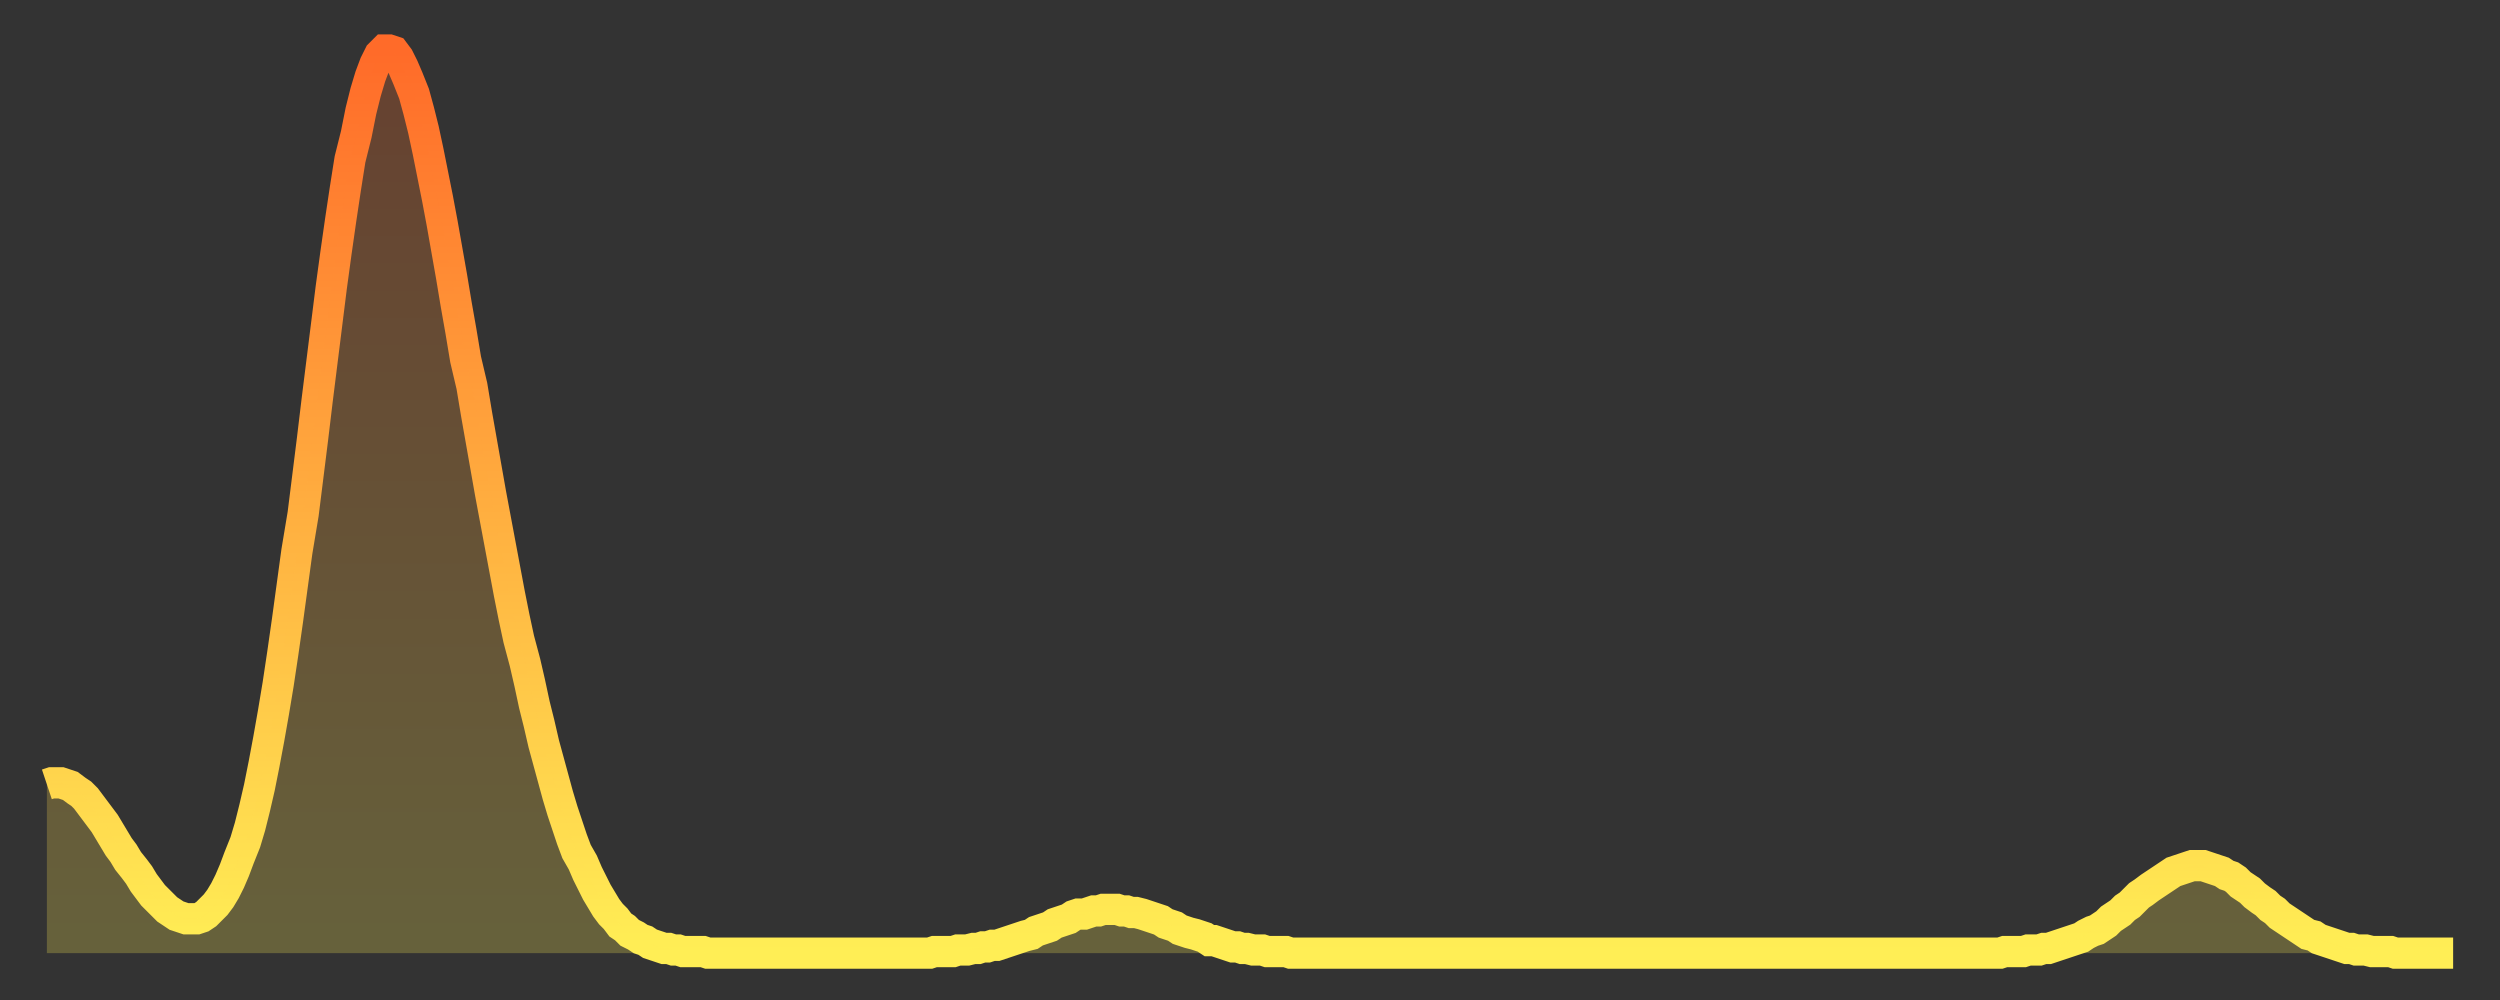
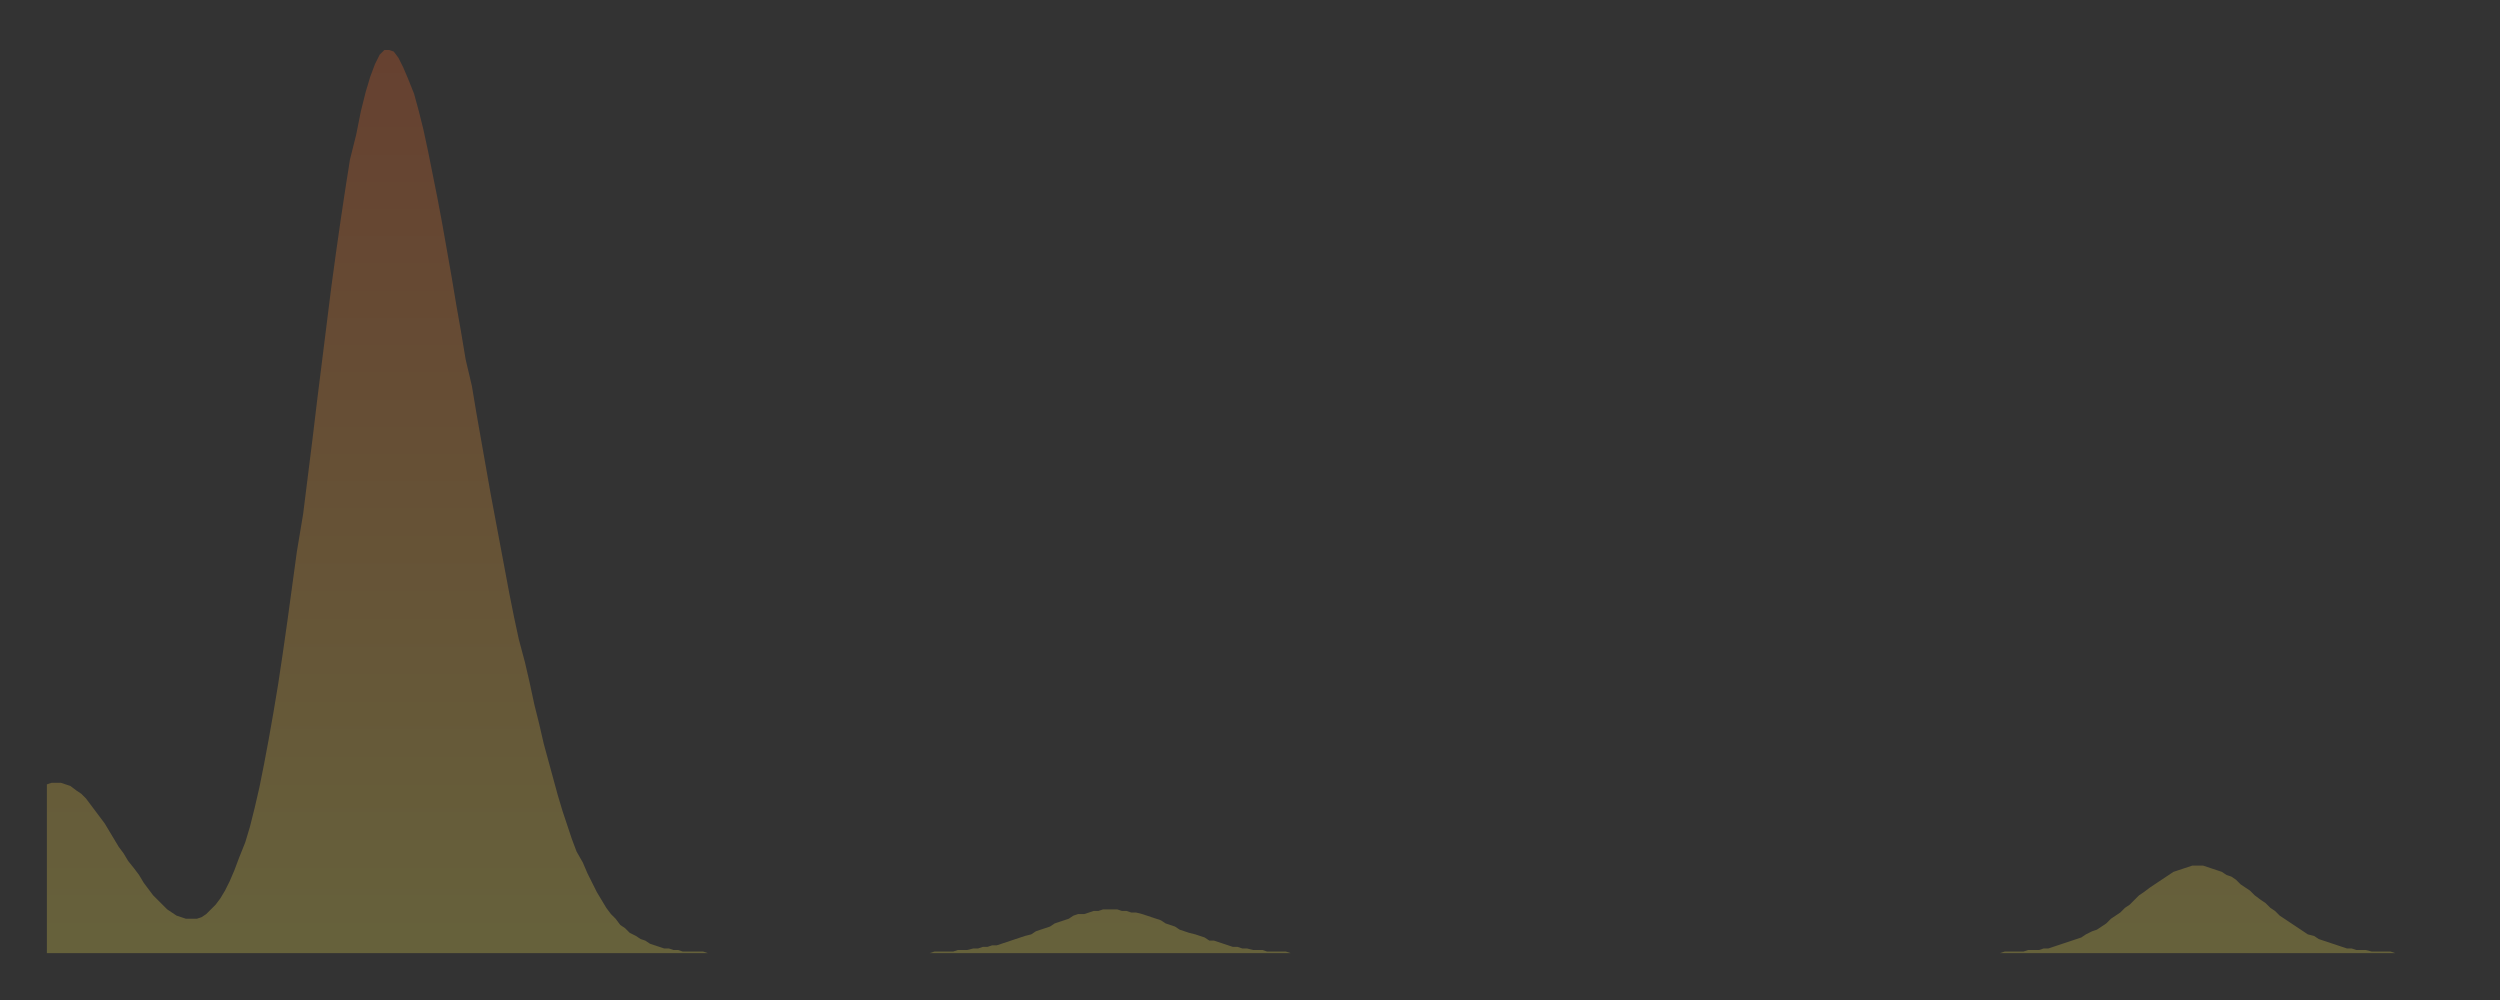
<svg xmlns="http://www.w3.org/2000/svg" baseProfile="full" height="64" version="1.1" width="160">
  <rect width="100%" height="100%" fill="#333333" stroke="none" />
  <defs>
    <linearGradient id="id5429220" x1="0" x2="0" y1="0" y2="1">
      <stop offset="0%" stop-color="#ff6b29" />
      <stop offset="50%" stop-color="#ffad3f" />
      <stop offset="100%" stop-color="#ffee55" />
    </linearGradient>
  </defs>
  <g transform="translate(3,3)">
    <g>
-       <path d="M 0.0 47.2 0.3 47.1 0.6 47.1 0.9 47.1 1.2 47.2 1.5 47.3 1.9 47.6 2.2 47.8 2.5 48.1 2.8 48.5 3.1 48.9 3.4 49.3 3.7 49.7 4.0 50.2 4.3 50.7 4.6 51.2 4.9 51.6 5.2 52.1 5.6 52.6 5.9 53.0 6.2 53.5 6.5 53.9 6.8 54.3 7.1 54.6 7.4 54.9 7.7 55.2 8.0 55.4 8.3 55.6 8.6 55.7 8.9 55.8 9.3 55.8 9.6 55.8 9.9 55.7 10.2 55.5 10.5 55.2 10.8 54.9 11.1 54.5 11.4 54.0 11.7 53.4 12.0 52.7 12.3 51.9 12.7 50.9 13.0 49.9 13.3 48.7 13.6 47.4 13.9 45.9 14.2 44.3 14.5 42.6 14.8 40.8 15.1 38.8 15.4 36.7 15.7 34.5 16.0 32.3 16.4 29.9 16.7 27.5 17.0 25.1 17.3 22.6 17.6 20.2 17.9 17.8 18.2 15.4 18.5 13.2 18.8 11.1 19.1 9.1 19.4 7.2 19.8 5.6 20.1 4.1 20.4 2.9 20.7 1.9 21.0 1.1 21.3 0.5 21.6 0.2 21.9 0.2 22.2 0.3 22.5 0.7 22.8 1.3 23.1 2.0 23.5 3.0 23.8 4.1 24.1 5.3 24.4 6.7 24.7 8.2 25.0 9.7 25.3 11.3 25.6 13.0 25.9 14.7 26.2 16.5 26.5 18.2 26.8 20.0 27.2 21.7 27.5 23.5 27.8 25.2 28.1 26.9 28.4 28.6 28.7 30.2 29.0 31.8 29.3 33.4 29.6 35.0 29.9 36.5 30.2 37.9 30.6 39.4 30.9 40.7 31.2 42.1 31.5 43.3 31.8 44.6 32.1 45.7 32.4 46.8 32.7 47.9 33.0 48.9 33.3 49.8 33.6 50.7 33.9 51.5 34.3 52.2 34.6 52.9 34.9 53.5 35.2 54.1 35.5 54.6 35.8 55.1 36.1 55.5 36.4 55.8 36.7 56.2 37.0 56.4 37.3 56.7 37.7 56.9 38.0 57.1 38.3 57.2 38.6 57.4 38.9 57.5 39.2 57.6 39.5 57.7 39.8 57.7 40.1 57.8 40.4 57.8 40.7 57.9 41.0 57.9 41.4 57.9 41.7 57.9 42.0 57.9 42.3 58.0 42.6 58.0 42.9 58.0 43.2 58.0 43.5 58.0 43.8 58.0 44.1 58.0 44.4 58.0 44.7 58.0 45.1 58.0 45.4 58.0 45.7 58.0 46.0 58.0 46.3 58.0 46.6 58.0 46.9 58.0 47.2 58.0 47.5 58.0 47.8 58.0 48.1 58.0 48.5 58.0 48.8 58.0 49.1 58.0 49.4 58.0 49.7 58.0 50.0 58.0 50.3 58.0 50.6 58.0 50.9 58.0 51.2 58.0 51.5 58.0 51.8 58.0 52.2 58.0 52.5 58.0 52.8 58.0 53.1 58.0 53.4 58.0 53.7 58.0 54.0 58.0 54.3 58.0 54.6 58.0 54.9 58.0 55.2 58.0 55.6 58.0 55.9 58.0 56.2 58.0 56.5 58.0 56.8 57.9 57.1 57.9 57.4 57.9 57.7 57.9 58.0 57.9 58.3 57.8 58.6 57.8 58.9 57.8 59.3 57.7 59.6 57.7 59.9 57.6 60.2 57.6 60.5 57.5 60.8 57.5 61.1 57.4 61.4 57.3 61.7 57.2 62.0 57.1 62.3 57.0 62.6 56.9 63.0 56.8 63.3 56.6 63.6 56.5 63.9 56.4 64.2 56.3 64.5 56.1 64.8 56.0 65.1 55.9 65.4 55.8 65.7 55.6 66.0 55.5 66.4 55.5 66.7 55.4 67.0 55.3 67.3 55.3 67.6 55.2 67.9 55.2 68.2 55.2 68.5 55.2 68.8 55.3 69.1 55.3 69.4 55.4 69.7 55.4 70.1 55.5 70.4 55.6 70.7 55.7 71.0 55.8 71.3 55.9 71.6 56.1 71.9 56.2 72.2 56.3 72.5 56.5 72.8 56.6 73.1 56.7 73.5 56.8 73.8 56.9 74.1 57.0 74.4 57.2 74.7 57.2 75.0 57.3 75.3 57.4 75.6 57.5 75.9 57.6 76.2 57.6 76.5 57.7 76.8 57.7 77.2 57.8 77.5 57.8 77.8 57.8 78.1 57.9 78.4 57.9 78.7 57.9 79.0 57.9 79.3 57.9 79.6 58.0 79.9 58.0 80.2 58.0 80.5 58.0 80.9 58.0 81.2 58.0 81.5 58.0 81.8 58.0 82.1 58.0 82.4 58.0 82.7 58.0 83.0 58.0 83.3 58.0 83.6 58.0 83.9 58.0 84.3 58.0 84.6 58.0 84.9 58.0 85.2 58.0 85.5 58.0 85.8 58.0 86.1 58.0 86.4 58.0 86.7 58.0 87.0 58.0 87.3 58.0 87.6 58.0 88.0 58.0 88.3 58.0 88.6 58.0 88.9 58.0 89.2 58.0 89.5 58.0 89.8 58.0 90.1 58.0 90.4 58.0 90.7 58.0 91.0 58.0 91.4 58.0 91.7 58.0 92.0 58.0 92.3 58.0 92.6 58.0 92.9 58.0 93.2 58.0 93.5 58.0 93.8 58.0 94.1 58.0 94.4 58.0 94.7 58.0 95.1 58.0 95.4 58.0 95.7 58.0 96.0 58.0 96.3 58.0 96.6 58.0 96.9 58.0 97.2 58.0 97.5 58.0 97.8 58.0 98.1 58.0 98.4 58.0 98.8 58.0 99.1 58.0 99.4 58.0 99.7 58.0 100.0 58.0 100.3 58.0 100.6 58.0 100.9 58.0 101.2 58.0 101.5 58.0 101.8 58.0 102.2 58.0 102.5 58.0 102.8 58.0 103.1 58.0 103.4 58.0 103.7 58.0 104.0 58.0 104.3 58.0 104.6 58.0 104.9 58.0 105.2 58.0 105.5 58.0 105.9 58.0 106.2 58.0 106.5 58.0 106.8 58.0 107.1 58.0 107.4 58.0 107.7 58.0 108.0 58.0 108.3 58.0 108.6 58.0 108.9 58.0 109.3 58.0 109.6 58.0 109.9 58.0 110.2 58.0 110.5 58.0 110.8 58.0 111.1 58.0 111.4 58.0 111.7 58.0 112.0 58.0 112.3 58.0 112.6 58.0 113.0 58.0 113.3 58.0 113.6 58.0 113.9 58.0 114.2 58.0 114.5 58.0 114.8 58.0 115.1 58.0 115.4 58.0 115.7 58.0 116.0 58.0 116.3 58.0 116.7 58.0 117.0 58.0 117.3 58.0 117.6 58.0 117.9 58.0 118.2 58.0 118.5 58.0 118.8 58.0 119.1 58.0 119.4 58.0 119.7 58.0 120.1 58.0 120.4 58.0 120.7 58.0 121.0 58.0 121.3 58.0 121.6 58.0 121.9 58.0 122.2 58.0 122.5 58.0 122.8 58.0 123.1 58.0 123.4 58.0 123.8 58.0 124.1 58.0 124.4 58.0 124.7 58.0 125.0 58.0 125.3 57.9 125.6 57.9 125.9 57.9 126.2 57.9 126.5 57.9 126.8 57.8 127.2 57.8 127.5 57.8 127.8 57.7 128.1 57.7 128.4 57.6 128.7 57.5 129.0 57.4 129.3 57.3 129.6 57.2 129.9 57.1 130.2 57.0 130.5 56.8 130.9 56.6 131.2 56.5 131.5 56.3 131.8 56.1 132.1 55.8 132.4 55.6 132.7 55.4 133.0 55.1 133.3 54.9 133.6 54.6 133.9 54.3 134.2 54.1 134.6 53.8 134.9 53.6 135.2 53.4 135.5 53.2 135.8 53.0 136.1 52.8 136.4 52.7 136.7 52.6 137.0 52.5 137.3 52.4 137.6 52.4 138.0 52.4 138.3 52.5 138.6 52.6 138.9 52.7 139.2 52.8 139.5 53.0 139.8 53.1 140.1 53.3 140.4 53.6 140.7 53.8 141.0 54.0 141.3 54.3 141.7 54.6 142.0 54.8 142.3 55.1 142.6 55.3 142.9 55.6 143.2 55.8 143.5 56.0 143.8 56.2 144.1 56.4 144.4 56.6 144.7 56.8 145.1 56.9 145.4 57.1 145.7 57.2 146.0 57.3 146.3 57.4 146.6 57.5 146.9 57.6 147.2 57.7 147.5 57.7 147.8 57.8 148.1 57.8 148.4 57.8 148.8 57.9 149.1 57.9 149.4 57.9 149.7 57.9 150.0 57.9 150.3 58.0 150.6 58.0 150.9 58.0 151.2 58.0 151.5 58.0 151.8 58.0 152.1 58.0 152.5 58.0 152.8 58.0 153.1 58.0 153.4 58.0 153.7 58.0 154.0 58.0" fill="none" id="graph-curve" opacity="1" stroke="url(#id5429220)" stroke-width="2" />
      <path d="M 0 58 L 0.0 47.2 0.3 47.1 0.6 47.1 0.9 47.1 1.2 47.2 1.5 47.3 1.9 47.6 2.2 47.8 2.5 48.1 2.8 48.5 3.1 48.9 3.4 49.3 3.7 49.7 4.0 50.2 4.3 50.7 4.6 51.2 4.9 51.6 5.2 52.1 5.6 52.6 5.9 53.0 6.2 53.5 6.5 53.9 6.8 54.3 7.1 54.6 7.4 54.9 7.7 55.2 8.0 55.4 8.3 55.6 8.6 55.7 8.9 55.8 9.3 55.8 9.6 55.8 9.9 55.7 10.2 55.5 10.5 55.2 10.8 54.9 11.1 54.5 11.4 54.0 11.7 53.4 12.0 52.7 12.3 51.9 12.7 50.9 13.0 49.9 13.3 48.7 13.6 47.4 13.9 45.9 14.2 44.3 14.5 42.6 14.8 40.8 15.1 38.8 15.4 36.7 15.7 34.5 16.0 32.3 16.4 29.9 16.7 27.5 17.0 25.1 17.3 22.6 17.6 20.2 17.9 17.8 18.2 15.4 18.5 13.2 18.8 11.1 19.1 9.1 19.4 7.2 19.8 5.6 20.1 4.1 20.4 2.9 20.7 1.9 21.0 1.1 21.3 0.5 21.6 0.2 21.9 0.2 22.2 0.3 22.5 0.7 22.8 1.3 23.1 2.0 23.5 3.0 23.8 4.1 24.1 5.3 24.4 6.7 24.7 8.2 25.0 9.7 25.3 11.3 25.6 13.0 25.9 14.7 26.2 16.5 26.5 18.2 26.8 20.0 27.2 21.7 27.5 23.5 27.8 25.2 28.1 26.9 28.4 28.6 28.7 30.2 29.0 31.8 29.3 33.4 29.6 35.0 29.9 36.5 30.2 37.9 30.6 39.4 30.9 40.7 31.2 42.1 31.5 43.3 31.8 44.6 32.1 45.7 32.4 46.8 32.7 47.9 33.0 48.9 33.3 49.8 33.6 50.7 33.9 51.5 34.3 52.2 34.6 52.9 34.9 53.5 35.2 54.1 35.5 54.6 35.8 55.1 36.1 55.5 36.4 55.8 36.7 56.2 37.0 56.4 37.3 56.7 37.7 56.9 38.0 57.1 38.3 57.2 38.6 57.4 38.9 57.5 39.2 57.6 39.5 57.7 39.8 57.7 40.1 57.8 40.4 57.8 40.7 57.9 41.0 57.9 41.4 57.9 41.7 57.9 42.0 57.9 42.3 58.0 42.6 58.0 42.9 58.0 43.2 58.0 43.5 58.0 43.8 58.0 44.1 58.0 44.4 58.0 44.7 58.0 45.1 58.0 45.4 58.0 45.7 58.0 46.0 58.0 46.3 58.0 46.6 58.0 46.9 58.0 47.2 58.0 47.5 58.0 47.8 58.0 48.1 58.0 48.5 58.0 48.8 58.0 49.1 58.0 49.4 58.0 49.7 58.0 50.0 58.0 50.3 58.0 50.6 58.0 50.9 58.0 51.2 58.0 51.5 58.0 51.8 58.0 52.2 58.0 52.5 58.0 52.8 58.0 53.1 58.0 53.4 58.0 53.7 58.0 54.0 58.0 54.3 58.0 54.6 58.0 54.9 58.0 55.2 58.0 55.6 58.0 55.9 58.0 56.2 58.0 56.5 58.0 56.8 57.9 57.1 57.9 57.4 57.9 57.7 57.9 58.0 57.9 58.3 57.8 58.6 57.8 58.9 57.8 59.3 57.7 59.6 57.7 59.9 57.6 60.2 57.6 60.5 57.5 60.8 57.5 61.1 57.4 61.4 57.3 61.7 57.2 62.0 57.1 62.3 57.0 62.6 56.9 63.0 56.8 63.3 56.6 63.6 56.5 63.9 56.4 64.2 56.3 64.5 56.1 64.8 56.0 65.1 55.9 65.4 55.8 65.7 55.6 66.0 55.5 66.4 55.5 66.7 55.4 67.0 55.3 67.3 55.3 67.6 55.2 67.9 55.2 68.2 55.2 68.5 55.2 68.8 55.3 69.1 55.3 69.4 55.4 69.7 55.4 70.1 55.5 70.4 55.6 70.7 55.7 71.0 55.8 71.3 55.9 71.6 56.1 71.9 56.2 72.2 56.3 72.5 56.5 72.8 56.6 73.1 56.7 73.5 56.8 73.8 56.9 74.1 57.0 74.4 57.2 74.7 57.2 75.0 57.3 75.3 57.4 75.6 57.5 75.9 57.6 76.2 57.6 76.5 57.7 76.8 57.7 77.2 57.8 77.5 57.8 77.8 57.8 78.1 57.9 78.4 57.9 78.7 57.9 79.0 57.9 79.3 57.9 79.6 58.0 79.9 58.0 80.2 58.0 80.5 58.0 80.9 58.0 81.2 58.0 81.5 58.0 81.8 58.0 82.1 58.0 82.4 58.0 82.7 58.0 83.0 58.0 83.3 58.0 83.6 58.0 83.9 58.0 84.3 58.0 84.6 58.0 84.9 58.0 85.2 58.0 85.5 58.0 85.8 58.0 86.1 58.0 86.4 58.0 86.7 58.0 87.0 58.0 87.3 58.0 87.6 58.0 88.0 58.0 88.3 58.0 88.6 58.0 88.9 58.0 89.2 58.0 89.5 58.0 89.8 58.0 90.1 58.0 90.4 58.0 90.7 58.0 91.0 58.0 91.4 58.0 91.7 58.0 92.0 58.0 92.3 58.0 92.6 58.0 92.9 58.0 93.2 58.0 93.5 58.0 93.8 58.0 94.1 58.0 94.4 58.0 94.7 58.0 95.1 58.0 95.4 58.0 95.7 58.0 96.0 58.0 96.3 58.0 96.6 58.0 96.9 58.0 97.2 58.0 97.5 58.0 97.8 58.0 98.1 58.0 98.4 58.0 98.8 58.0 99.1 58.0 99.4 58.0 99.7 58.0 100.0 58.0 100.3 58.0 100.6 58.0 100.9 58.0 101.2 58.0 101.5 58.0 101.8 58.0 102.2 58.0 102.5 58.0 102.8 58.0 103.1 58.0 103.4 58.0 103.7 58.0 104.0 58.0 104.3 58.0 104.6 58.0 104.9 58.0 105.2 58.0 105.5 58.0 105.9 58.0 106.2 58.0 106.5 58.0 106.8 58.0 107.1 58.0 107.4 58.0 107.7 58.0 108.0 58.0 108.3 58.0 108.6 58.0 108.9 58.0 109.3 58.0 109.6 58.0 109.9 58.0 110.2 58.0 110.5 58.0 110.8 58.0 111.1 58.0 111.4 58.0 111.7 58.0 112.0 58.0 112.3 58.0 112.6 58.0 113.0 58.0 113.3 58.0 113.6 58.0 113.9 58.0 114.2 58.0 114.5 58.0 114.8 58.0 115.1 58.0 115.4 58.0 115.7 58.0 116.0 58.0 116.3 58.0 116.7 58.0 117.0 58.0 117.3 58.0 117.6 58.0 117.9 58.0 118.2 58.0 118.5 58.0 118.8 58.0 119.1 58.0 119.4 58.0 119.7 58.0 120.1 58.0 120.4 58.0 120.7 58.0 121.0 58.0 121.3 58.0 121.6 58.0 121.9 58.0 122.2 58.0 122.5 58.0 122.8 58.0 123.1 58.0 123.4 58.0 123.8 58.0 124.1 58.0 124.4 58.0 124.7 58.0 125.0 58.0 125.3 57.9 125.6 57.9 125.9 57.9 126.2 57.9 126.5 57.9 126.8 57.8 127.2 57.8 127.5 57.8 127.8 57.7 128.1 57.7 128.4 57.6 128.7 57.5 129.0 57.4 129.3 57.3 129.6 57.2 129.9 57.1 130.2 57.0 130.5 56.8 130.9 56.6 131.2 56.5 131.5 56.3 131.8 56.1 132.1 55.8 132.4 55.6 132.7 55.4 133.0 55.1 133.3 54.9 133.6 54.6 133.9 54.3 134.2 54.1 134.6 53.8 134.9 53.6 135.2 53.4 135.5 53.2 135.8 53.0 136.1 52.8 136.4 52.7 136.7 52.6 137.0 52.5 137.3 52.4 137.6 52.4 138.0 52.4 138.3 52.5 138.6 52.6 138.9 52.7 139.2 52.8 139.5 53.0 139.8 53.1 140.1 53.3 140.4 53.6 140.7 53.8 141.0 54.0 141.3 54.3 141.7 54.6 142.0 54.8 142.3 55.1 142.6 55.3 142.9 55.6 143.2 55.8 143.5 56.0 143.8 56.2 144.1 56.4 144.4 56.6 144.7 56.8 145.1 56.9 145.4 57.1 145.7 57.2 146.0 57.3 146.3 57.4 146.6 57.5 146.9 57.6 147.2 57.7 147.5 57.7 147.8 57.8 148.1 57.8 148.4 57.8 148.8 57.9 149.1 57.9 149.4 57.9 149.7 57.9 150.0 57.9 150.3 58.0 150.6 58.0 150.9 58.0 151.2 58.0 151.5 58.0 151.8 58.0 152.1 58.0 152.5 58.0 152.8 58.0 153.1 58.0 153.4 58.0 153.7 58.0 154.0 58.0 154 58" fill="url(#id5429220)" fill-opacity=".25" id="graph-shadow" />
    </g>
  </g>
</svg>